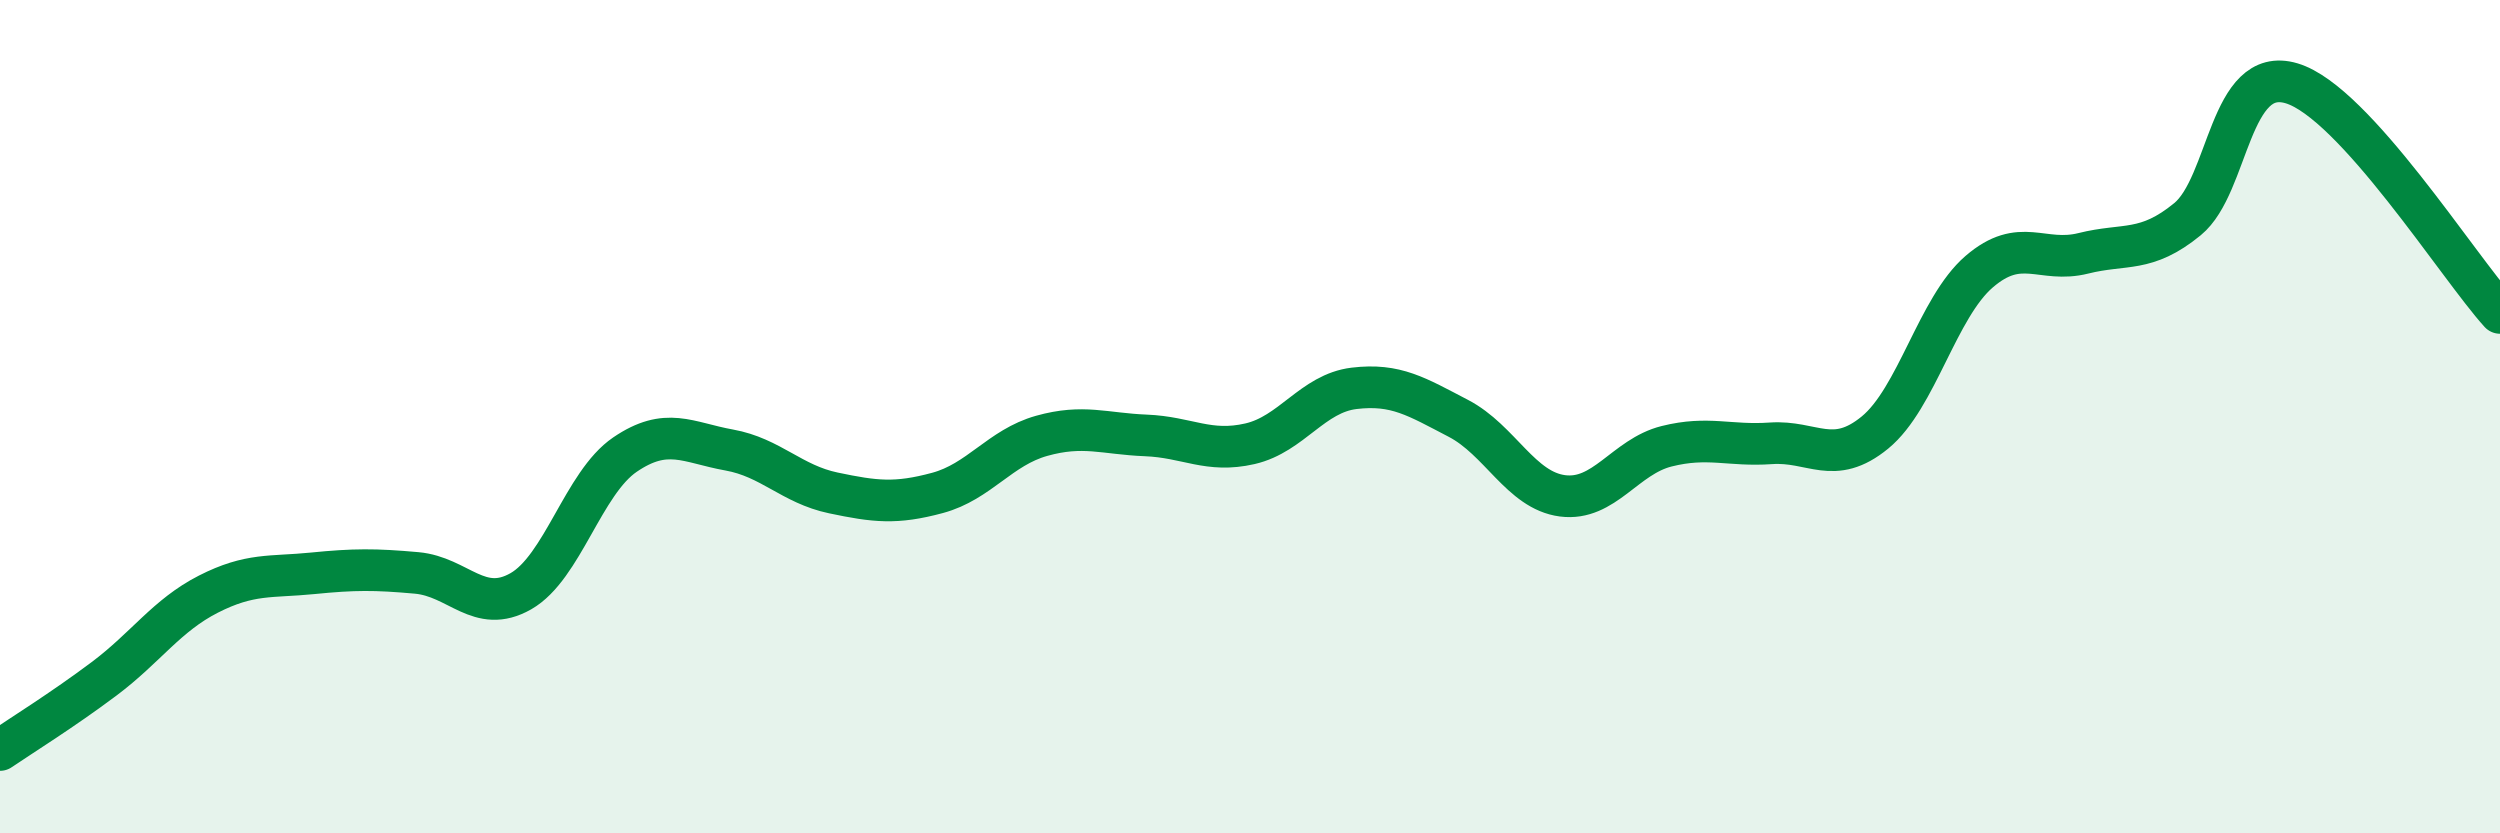
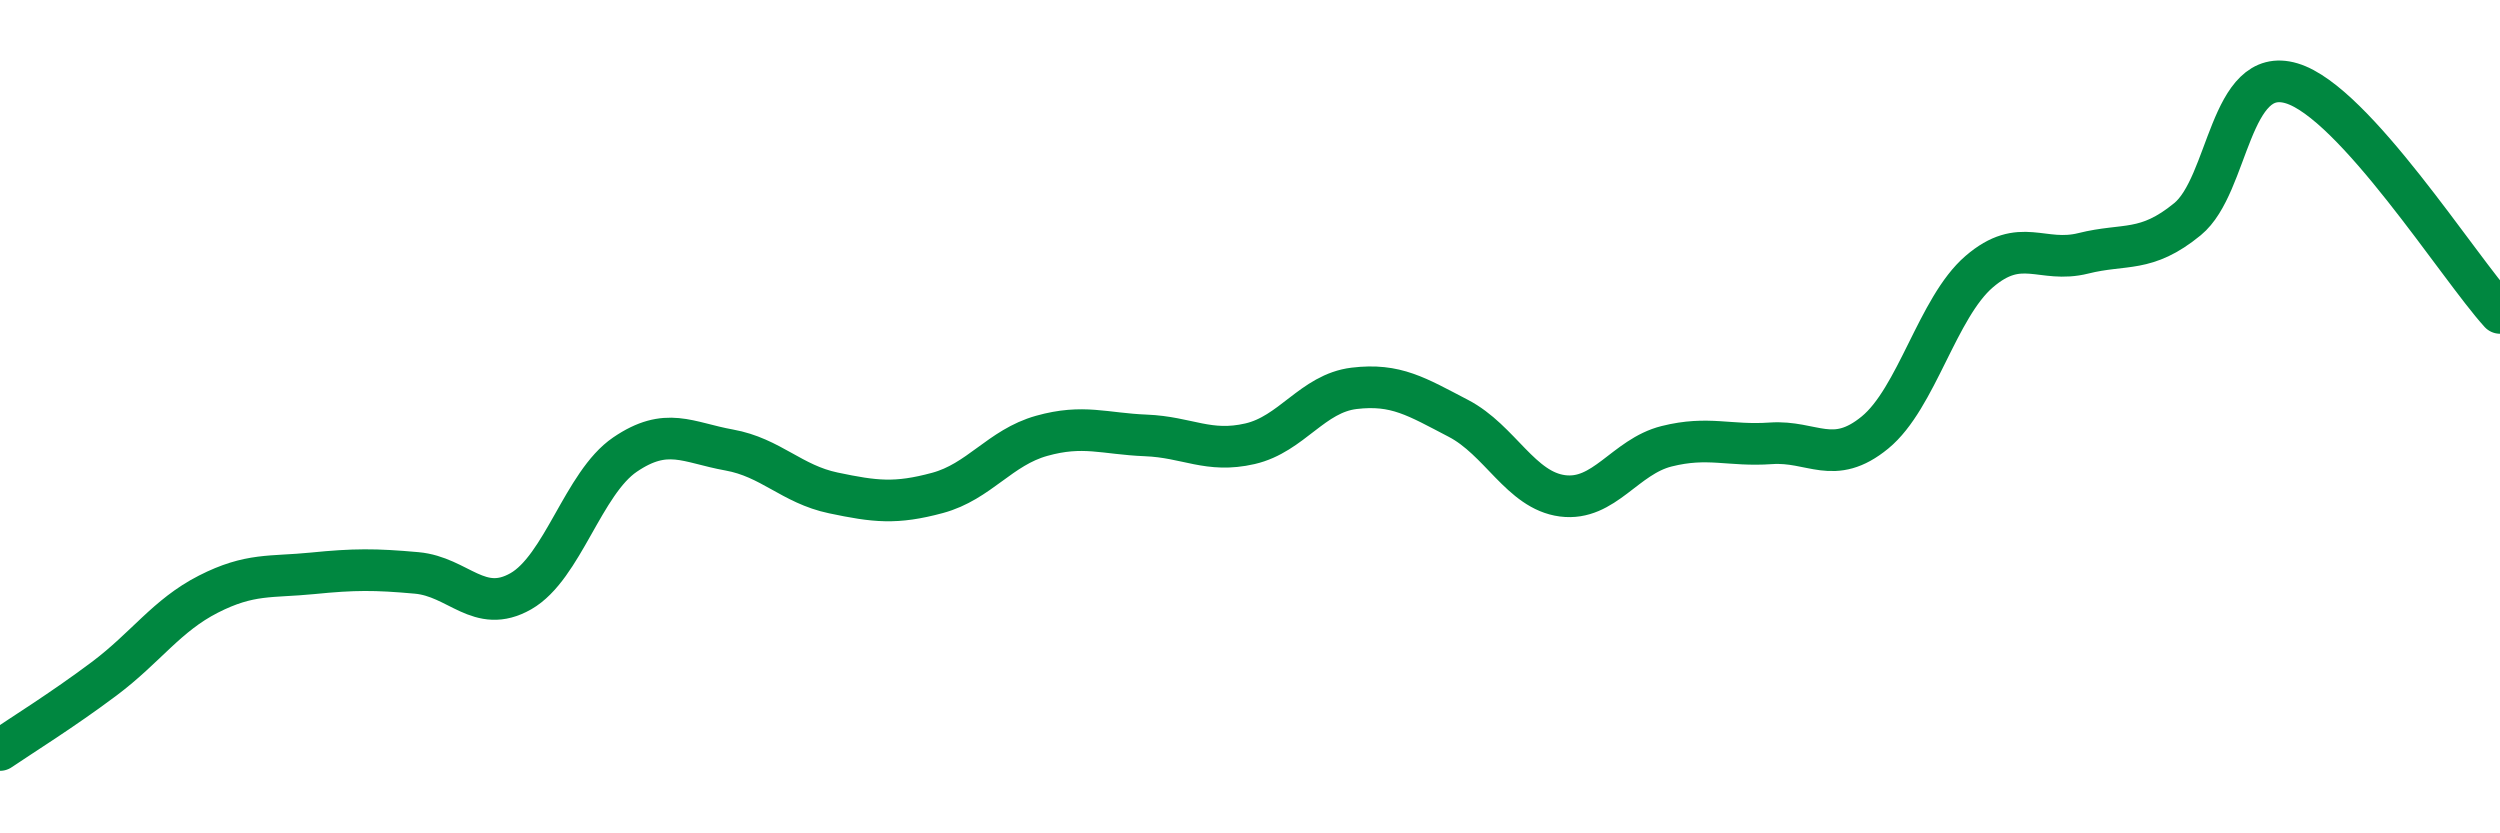
<svg xmlns="http://www.w3.org/2000/svg" width="60" height="20" viewBox="0 0 60 20">
-   <path d="M 0,18 C 0.5,17.66 1.5,17.04 2.5,16.29 C 3.5,15.54 4,14.77 5,14.26 C 6,13.75 6.5,13.86 7.5,13.76 C 8.5,13.66 9,13.66 10,13.75 C 11,13.84 11.5,14.76 12.5,14.19 C 13.5,13.62 14,11.59 15,10.91 C 16,10.23 16.5,10.62 17.5,10.8 C 18.5,10.98 19,11.62 20,11.83 C 21,12.04 21.5,12.1 22.5,11.83 C 23.5,11.56 24,10.74 25,10.46 C 26,10.18 26.5,10.41 27.5,10.45 C 28.5,10.49 29,10.88 30,10.65 C 31,10.42 31.5,9.44 32.5,9.32 C 33.5,9.2 34,9.52 35,10.04 C 36,10.56 36.5,11.77 37.5,11.9 C 38.5,12.03 39,10.96 40,10.71 C 41,10.46 41.5,10.71 42.5,10.64 C 43.5,10.57 44,11.2 45,10.38 C 46,9.56 46.5,7.38 47.5,6.52 C 48.5,5.66 49,6.33 50,6.08 C 51,5.83 51.5,6.08 52.5,5.26 C 53.5,4.44 53.5,1.55 55,2 C 56.5,2.45 59,6.41 60,7.51L60 20L0 20Z" fill="#008740" opacity="0.1" stroke-linecap="round" stroke-linejoin="round" />
  <path d="M 0,18 C 0.5,17.66 1.5,17.04 2.5,16.29 C 3.5,15.54 4,14.77 5,14.26 C 6,13.75 6.5,13.86 7.5,13.76 C 8.5,13.66 9,13.66 10,13.75 C 11,13.84 11.5,14.76 12.5,14.19 C 13.5,13.62 14,11.59 15,10.91 C 16,10.23 16.5,10.62 17.5,10.8 C 18.5,10.98 19,11.62 20,11.83 C 21,12.04 21.5,12.1 22.5,11.83 C 23.5,11.56 24,10.74 25,10.46 C 26,10.18 26.5,10.41 27.5,10.45 C 28.5,10.49 29,10.88 30,10.65 C 31,10.42 31.5,9.44 32.5,9.32 C 33.5,9.2 34,9.52 35,10.04 C 36,10.56 36.5,11.77 37.5,11.9 C 38.5,12.03 39,10.96 40,10.71 C 41,10.46 41.5,10.71 42.5,10.64 C 43.5,10.57 44,11.2 45,10.38 C 46,9.56 46.5,7.38 47.5,6.52 C 48.5,5.66 49,6.33 50,6.08 C 51,5.83 51.5,6.08 52.5,5.26 C 53.5,4.44 53.5,1.55 55,2 C 56.5,2.45 59,6.41 60,7.51" stroke="#008740" stroke-width="1" fill="none" stroke-linecap="round" stroke-linejoin="round" />
</svg>